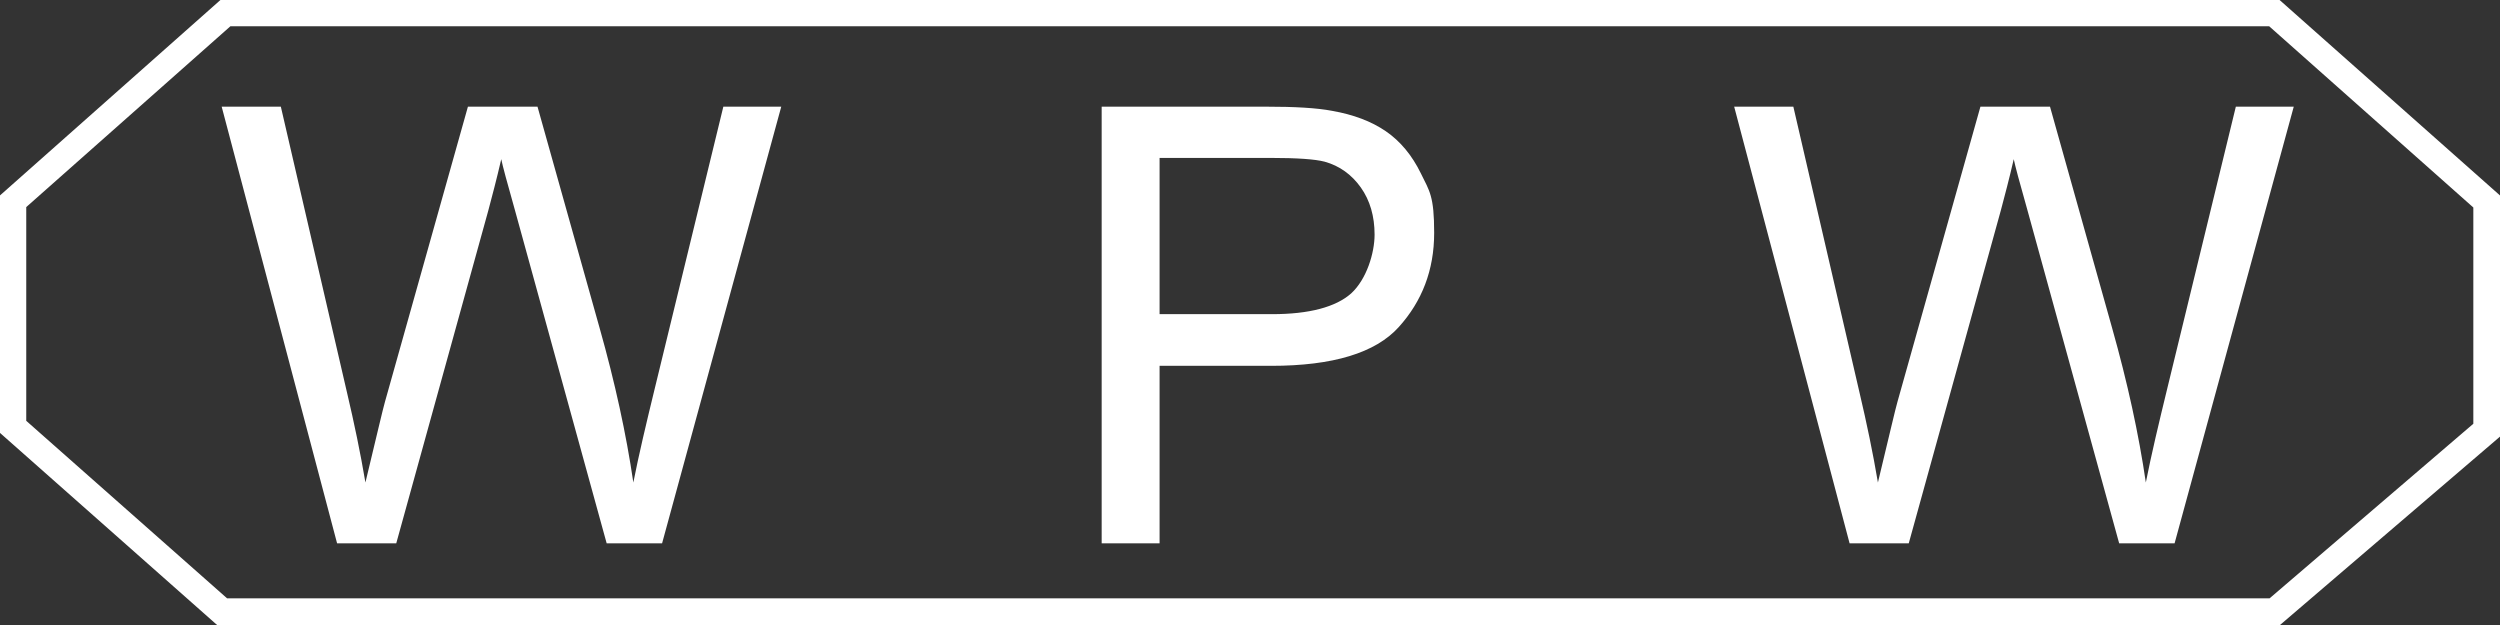
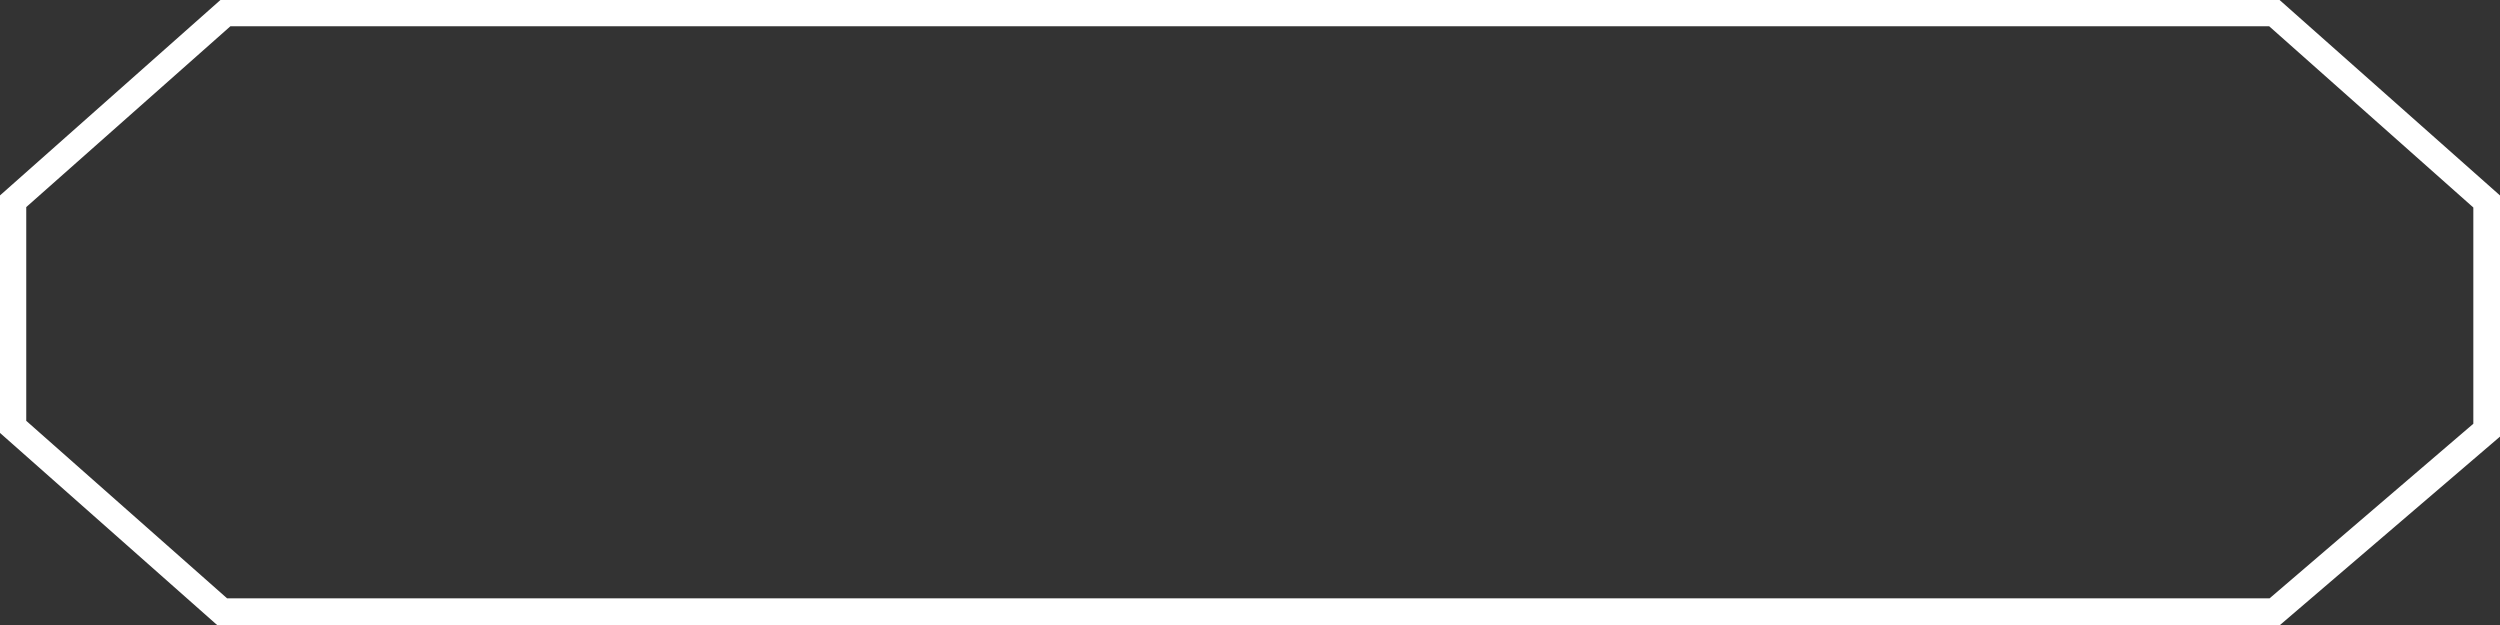
<svg xmlns="http://www.w3.org/2000/svg" id="Ebene_1" version="1.1" viewBox="0 0 600 150">
  <rect x="0" y="0" width="600" height="150" fill="#333333" stroke="none" />
  <defs>
    <style>
      .st0 {
        fill: #fff;
      }
    </style>
  </defs>
  <path class="st0" d="M547.1,150H52.1L0,103.9v-57L52.9,0h494.2l53,47v57.7l-52.9,45.3ZM54.5,143.6h490.2l48.9-41.9v-51.9l-49-43.5H55.3L6.3,49.7v51.3l48.2,42.6Z" />
-   <path class="st0" d="M458.1,130.4l22.1-79.9c.9-3.4,2-7.5,3.1-12.3.3,1.5,1.4,5.6,3.3,12.3l22,79.9h13.3l28.6-104.8h-13.9l-16.4,67.4c-2.1,8.6-3.9,16.2-5.2,22.8-1.7-11.6-4.4-24-8.1-37.1l-14.9-53.1h-16.7l-19.9,70.8c-.5,1.7-2,8.2-4.7,19.4-1.2-7.1-2.7-14.3-4.4-21.5l-15.9-68.7h-14.2l27.7,104.8h14.1ZM278.3,37.9h26.7c6.3,0,10.6.3,12.9.9,3.6,1,6.5,3.1,8.7,6.2,2.2,3.1,3.3,6.9,3.3,11.3s-1.9,10.7-5.6,14.1c-3.7,3.3-10.1,5-19,5h-27v-37.5ZM278.3,130.4v-42.6h26.8c14.8,0,25-3.1,30.6-9.3,5.6-6.2,8.5-13.7,8.5-22.6s-1.1-10-3.2-14.3c-2.1-4.3-4.9-7.7-8.4-10.1s-7.8-4-12.9-4.9c-3.7-.7-8.9-1-15.9-1h-39.4v104.8h13.8ZM95.1,130.4l22.1-79.9c.9-3.4,2-7.5,3.1-12.3.3,1.5,1.4,5.6,3.3,12.3l22,79.9h13.3l28.6-104.8h-13.9l-16.4,67.4c-2.1,8.6-3.9,16.2-5.2,22.8-1.7-11.6-4.4-24-8.1-37.1l-14.9-53.1h-16.7l-19.9,70.8c-.5,1.7-2,8.2-4.7,19.4-1.2-7.1-2.7-14.3-4.4-21.5l-15.9-68.7h-14.2l27.7,104.8h14.1Z" />
</svg>